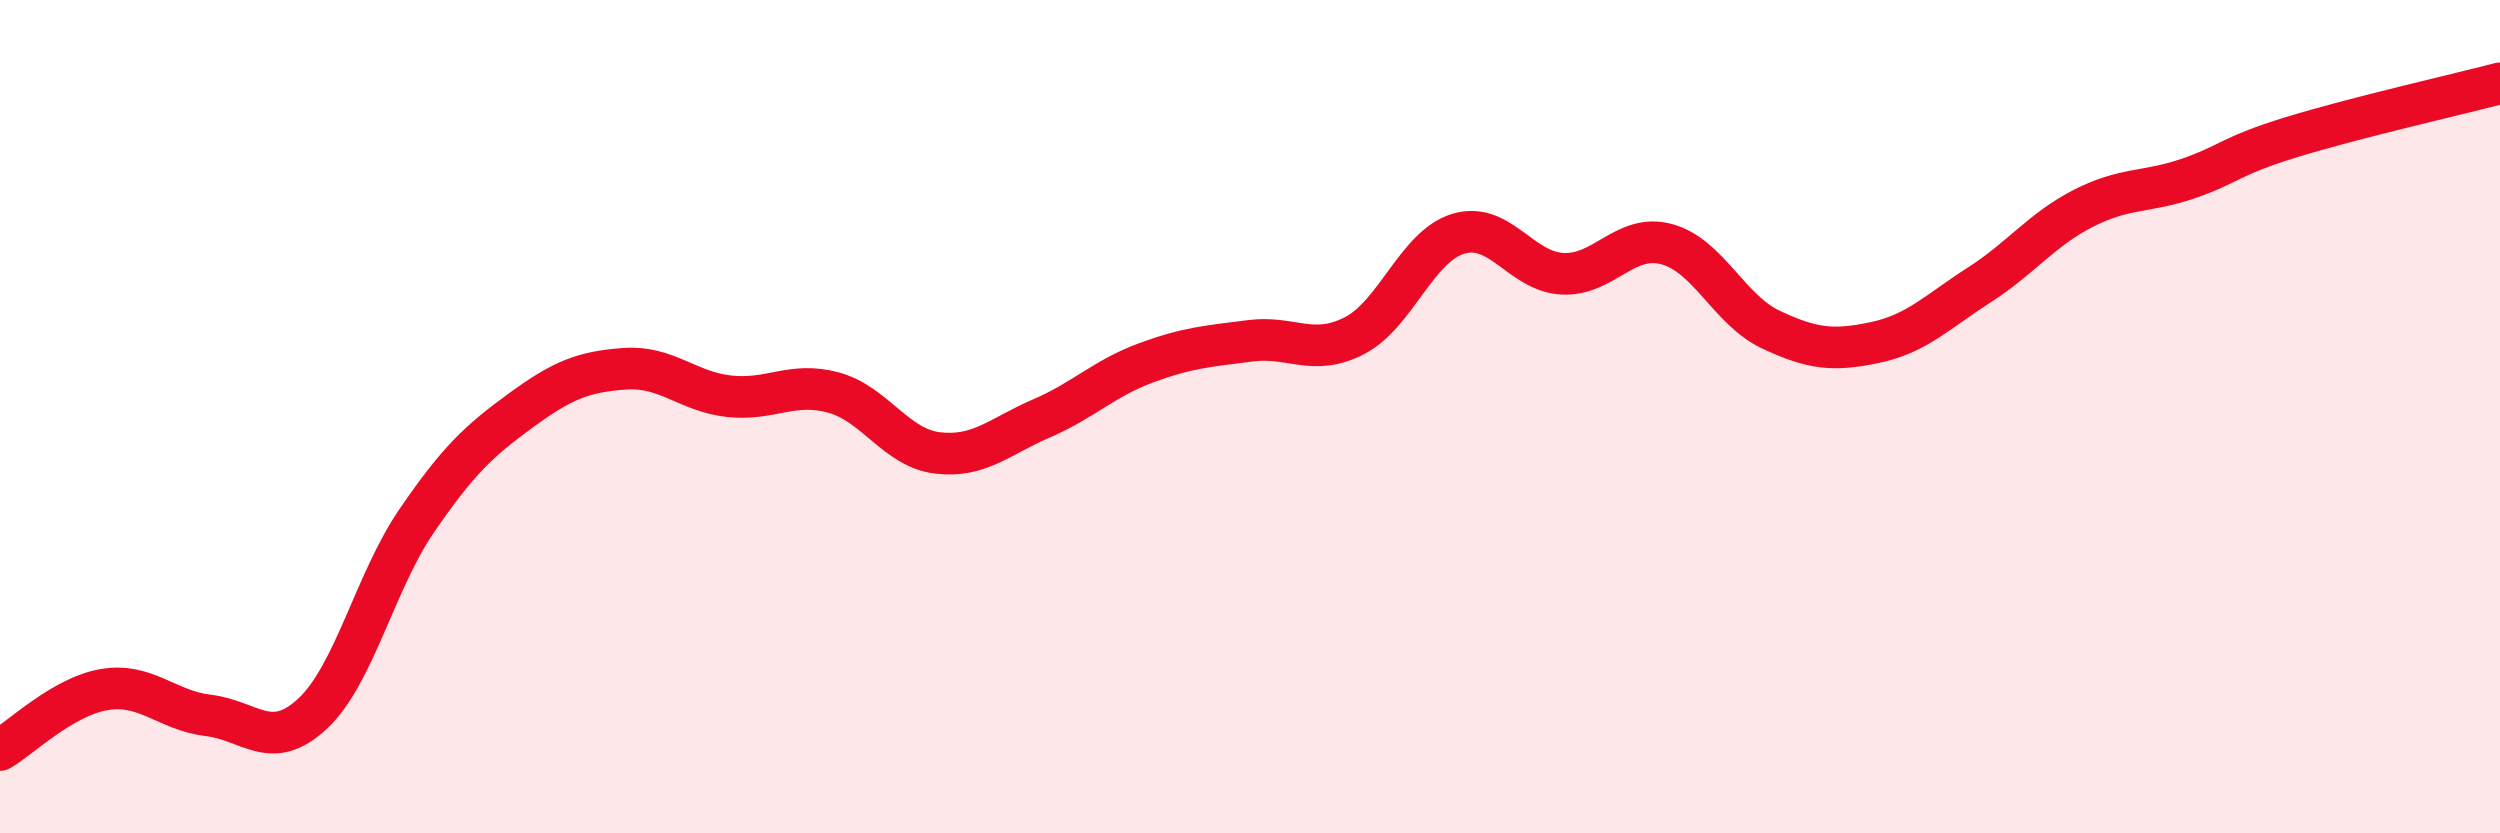
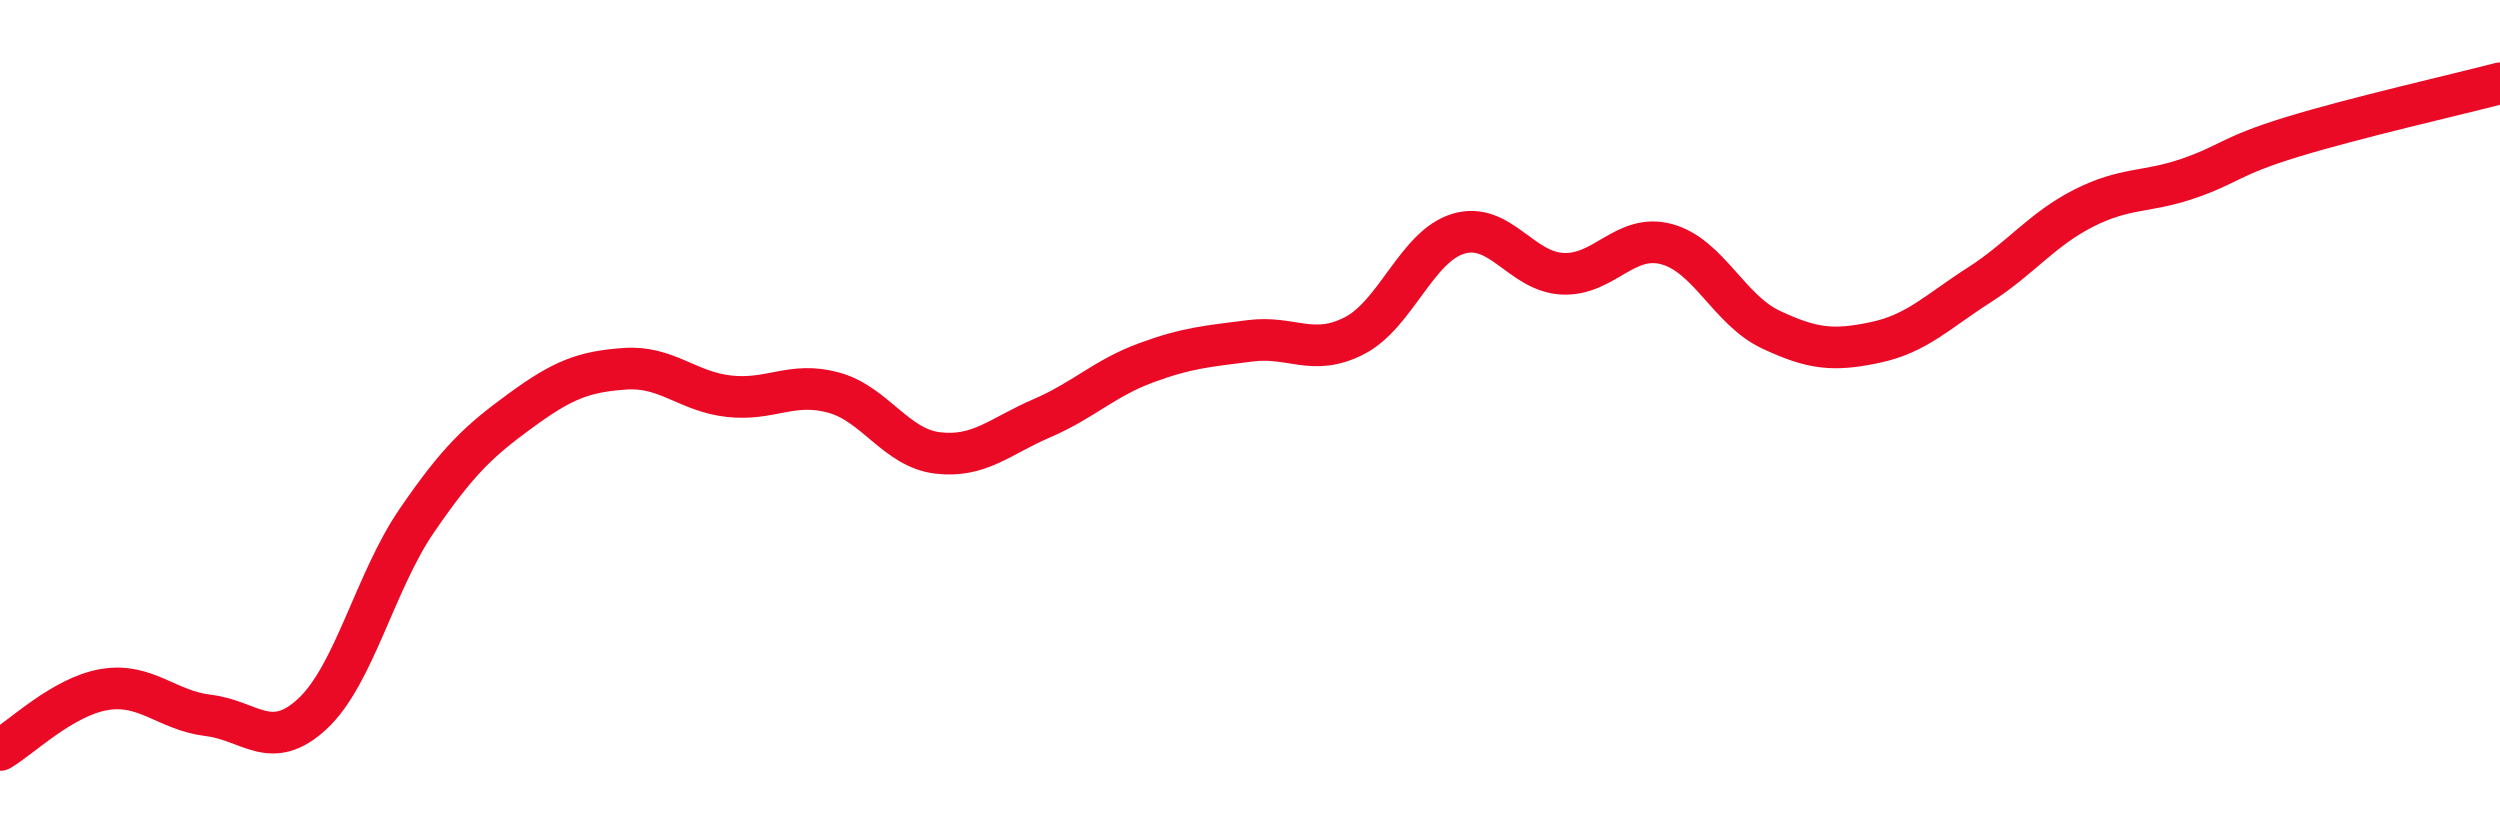
<svg xmlns="http://www.w3.org/2000/svg" width="60" height="20" viewBox="0 0 60 20">
-   <path d="M 0,18 C 0.5,17.71 1.5,16.72 2.5,16.55 C 3.5,16.38 4,17.05 5,17.17 C 6,17.29 6.5,18.06 7.5,17.13 C 8.5,16.2 9,13.96 10,12.5 C 11,11.04 11.5,10.58 12.5,9.85 C 13.5,9.12 14,8.92 15,8.85 C 16,8.78 16.5,9.4 17.5,9.51 C 18.5,9.62 19,9.15 20,9.42 C 21,9.69 21.5,10.75 22.5,10.87 C 23.5,10.99 24,10.47 25,10.04 C 26,9.61 26.5,9.08 27.5,8.71 C 28.5,8.34 29,8.31 30,8.18 C 31,8.05 31.5,8.57 32.5,8.06 C 33.5,7.55 34,5.91 35,5.61 C 36,5.31 36.5,6.52 37.5,6.57 C 38.5,6.62 39,5.59 40,5.86 C 41,6.13 41.5,7.44 42.5,7.91 C 43.5,8.38 44,8.43 45,8.22 C 46,8.01 46.5,7.48 47.5,6.84 C 48.5,6.2 49,5.51 50,5 C 51,4.49 51.5,4.63 52.5,4.29 C 53.5,3.95 53.5,3.75 55,3.29 C 56.5,2.83 59,2.26 60,2L60 20L0 20Z" fill="#EB0A25" opacity="0.1" stroke-linecap="round" stroke-linejoin="round" />
  <path d="M 0,18 C 0.5,17.71 1.5,16.72 2.5,16.55 C 3.5,16.38 4,17.05 5,17.17 C 6,17.29 6.5,18.06 7.5,17.13 C 8.5,16.2 9,13.96 10,12.5 C 11,11.04 11.5,10.58 12.5,9.85 C 13.5,9.12 14,8.92 15,8.85 C 16,8.78 16.5,9.4 17.5,9.51 C 18.5,9.62 19,9.15 20,9.42 C 21,9.69 21.5,10.75 22.5,10.87 C 23.5,10.99 24,10.47 25,10.04 C 26,9.61 26.5,9.08 27.5,8.71 C 28.5,8.34 29,8.31 30,8.18 C 31,8.05 31.5,8.57 32.5,8.06 C 33.5,7.55 34,5.91 35,5.61 C 36,5.31 36.5,6.52 37.5,6.57 C 38.5,6.62 39,5.59 40,5.86 C 41,6.13 41.5,7.44 42.5,7.91 C 43.5,8.38 44,8.43 45,8.22 C 46,8.01 46.5,7.48 47.5,6.84 C 48.5,6.2 49,5.51 50,5 C 51,4.49 51.5,4.63 52.5,4.29 C 53.5,3.95 53.5,3.75 55,3.29 C 56.5,2.83 59,2.26 60,2" stroke="#EB0A25" stroke-width="1" fill="none" stroke-linecap="round" stroke-linejoin="round" />
</svg>